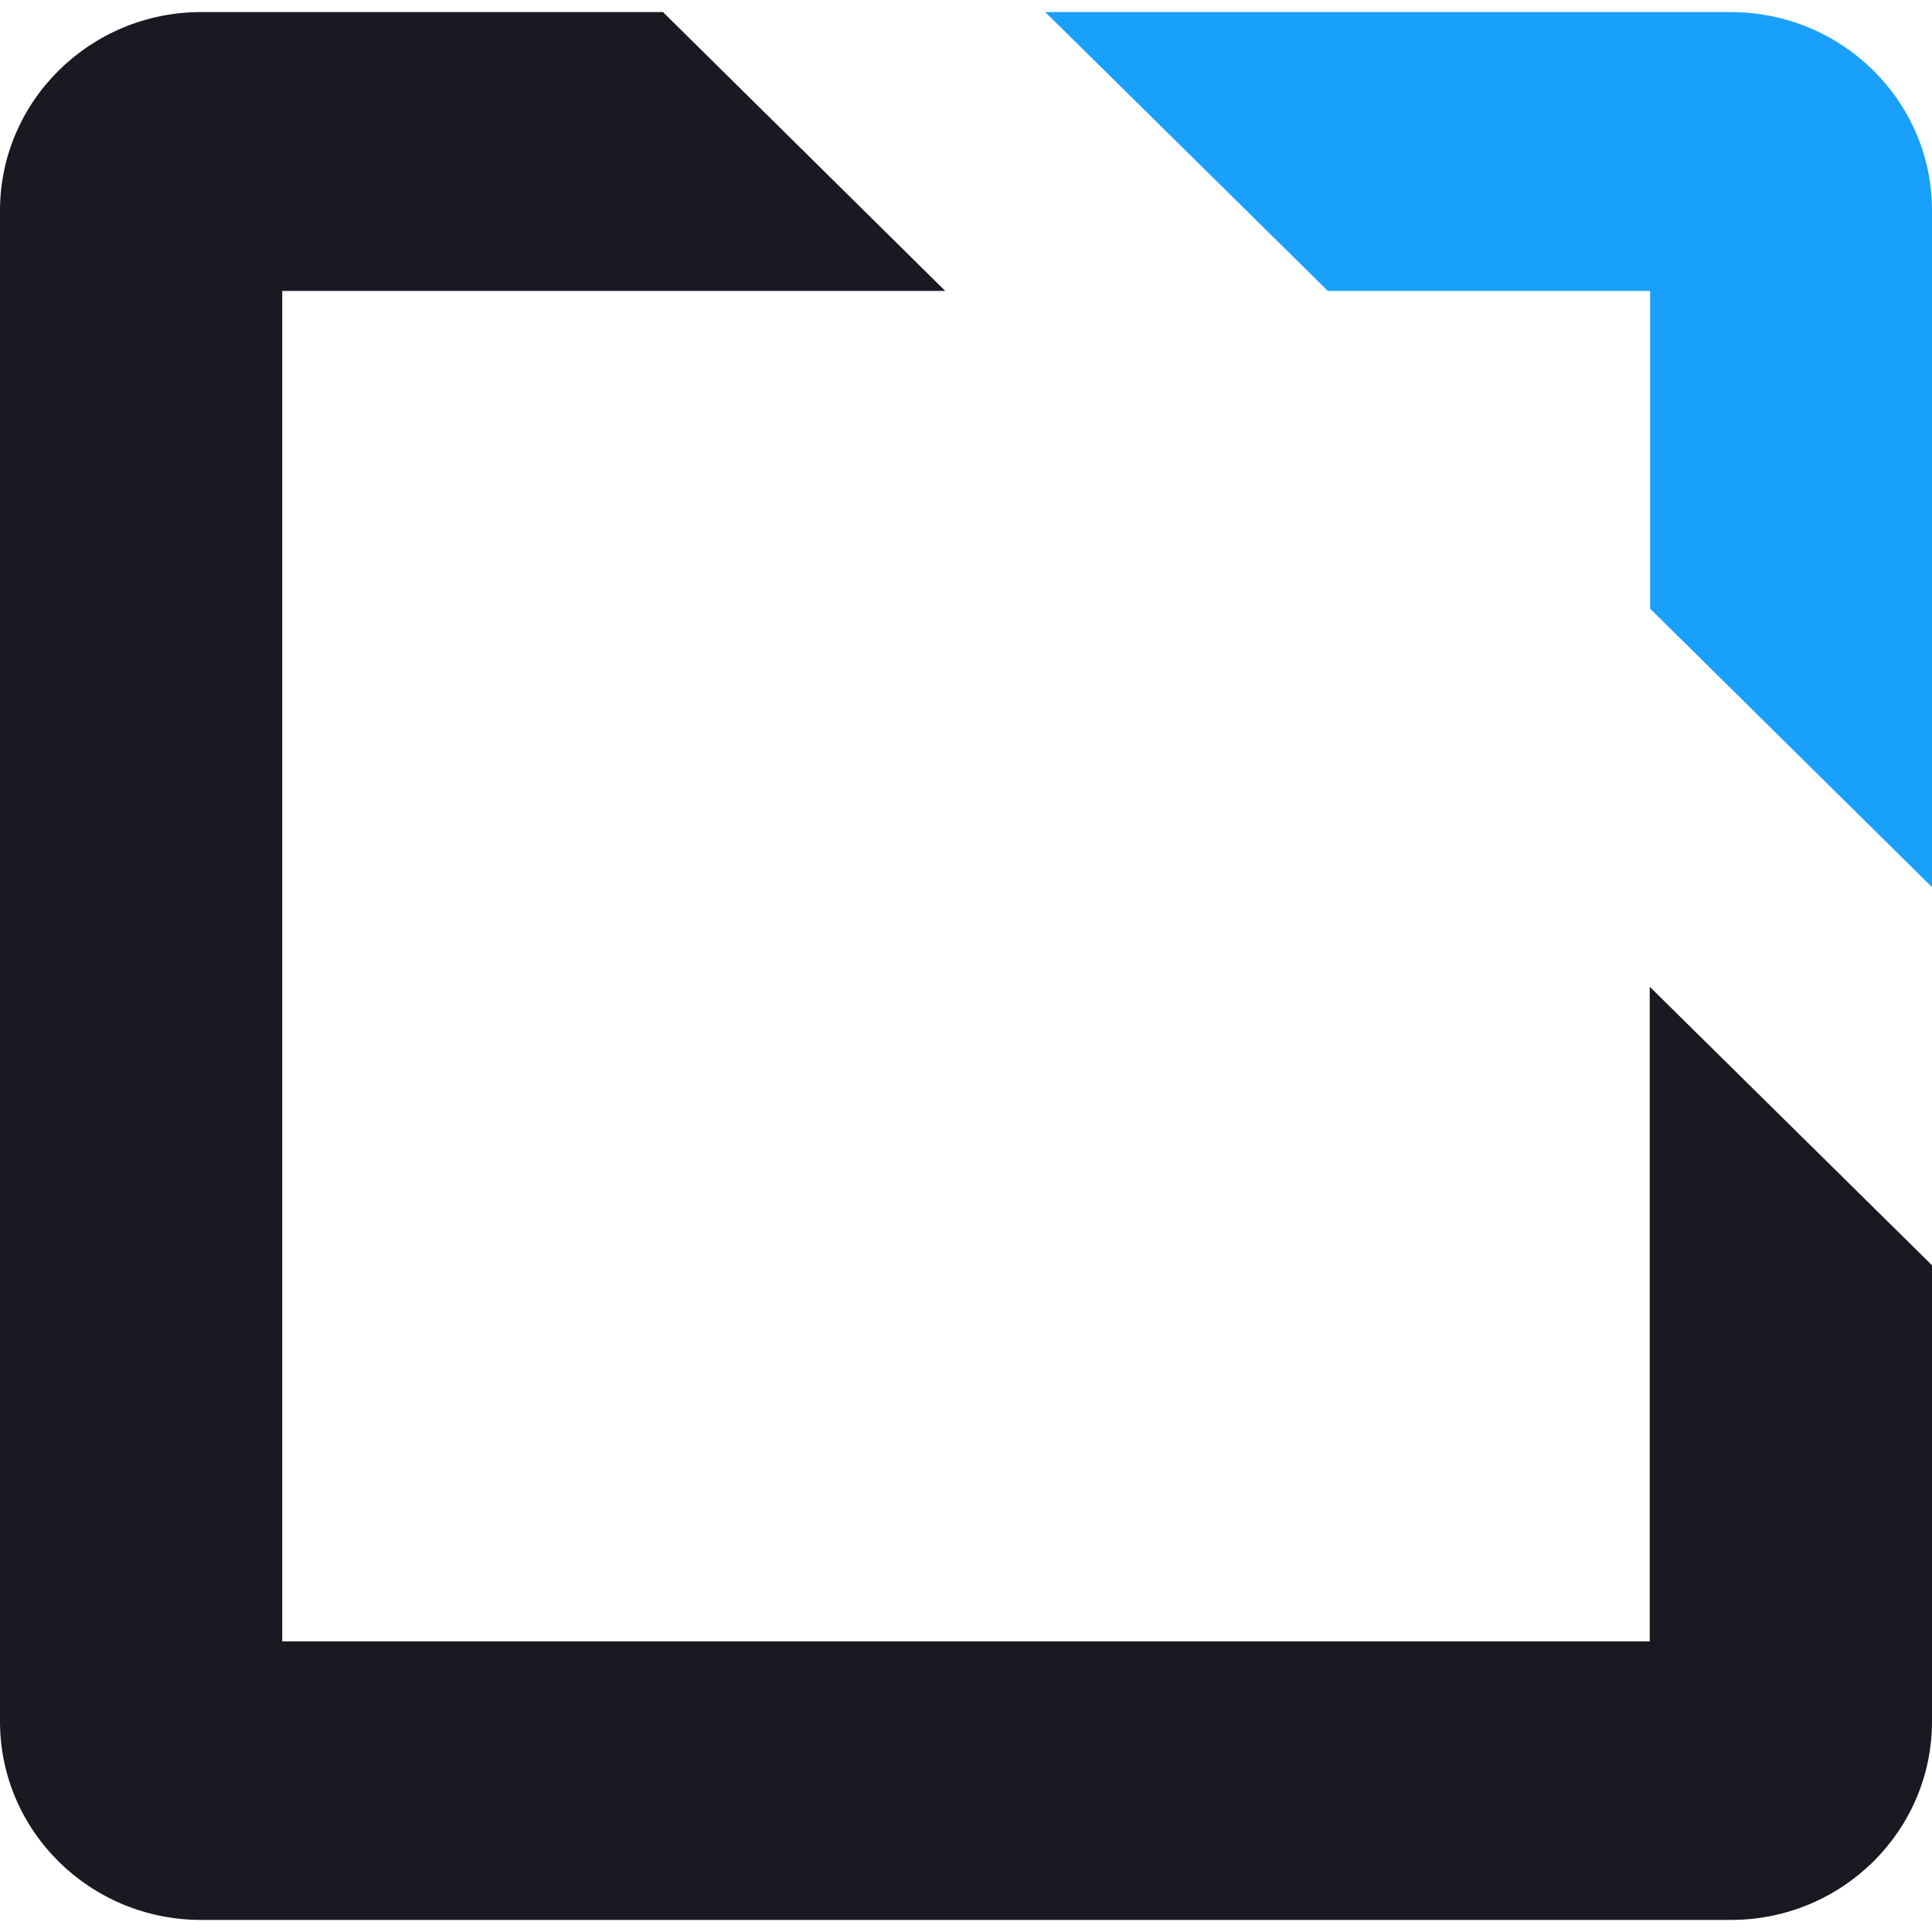
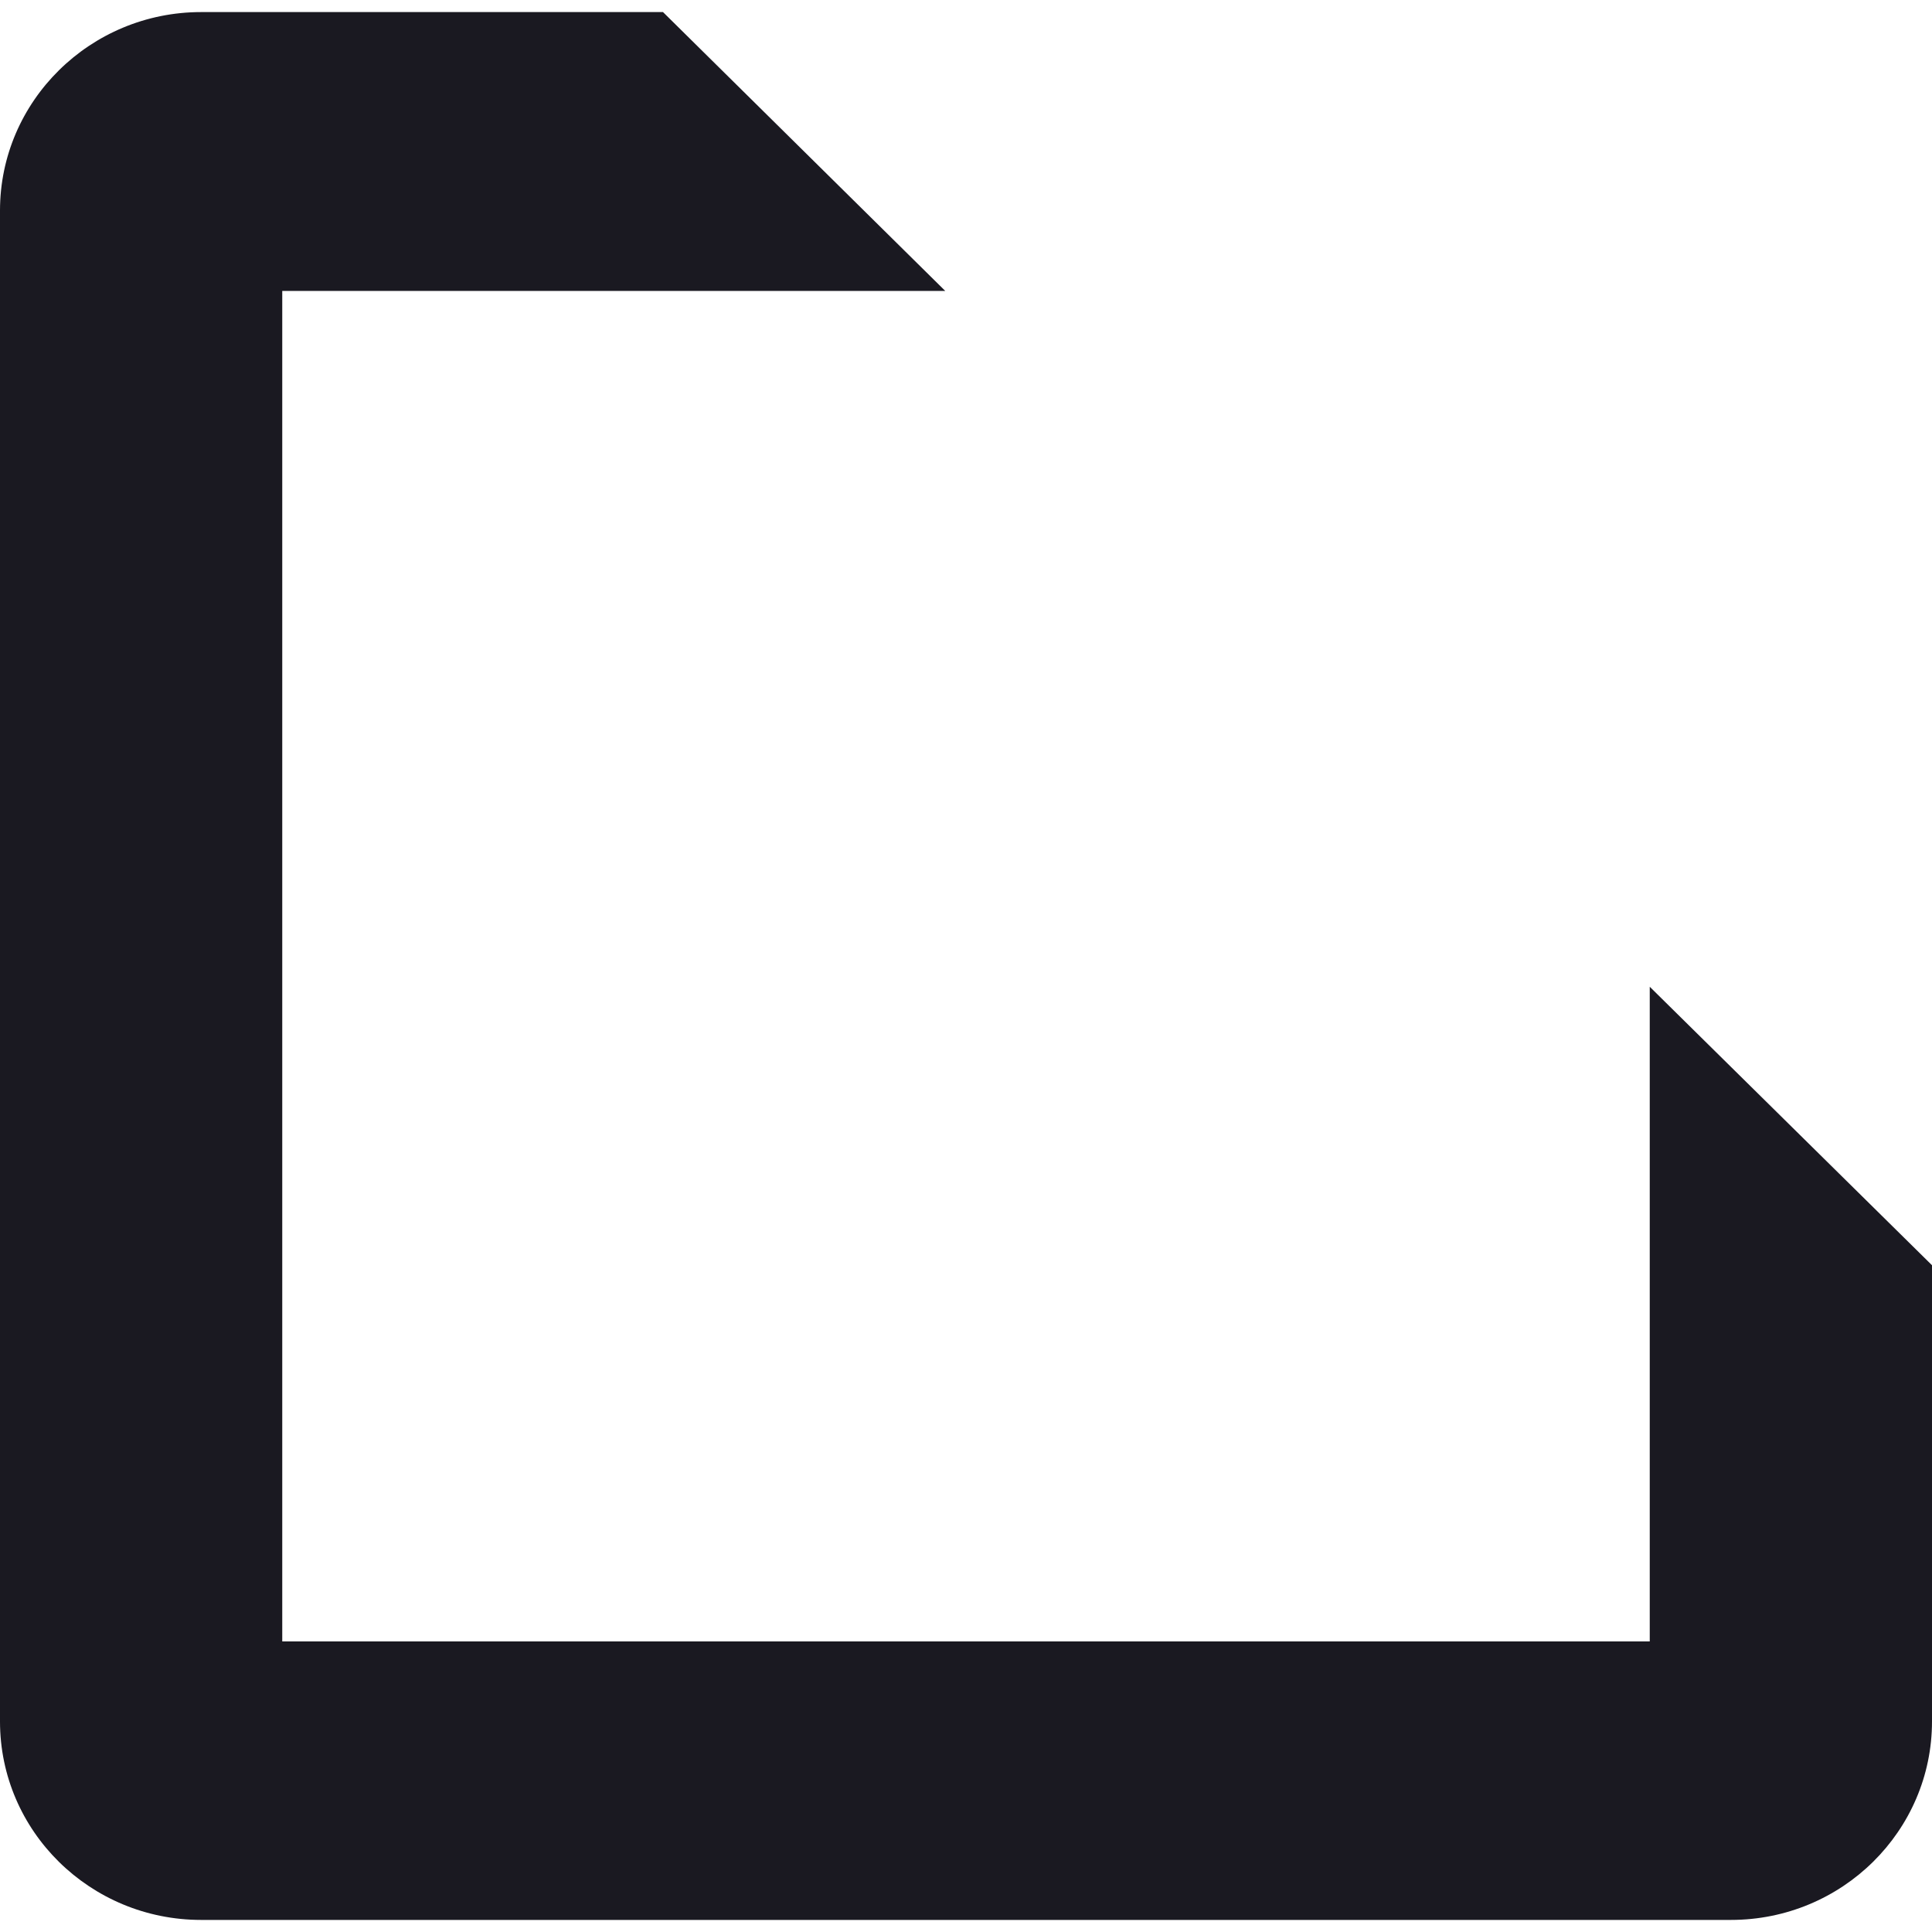
<svg xmlns="http://www.w3.org/2000/svg" xml:space="preserve" viewBox="0 0 512 512">
  <path d="M437.2 435H74.8V77.1h175.7L175.7 3.2H53.3C23.9 3.2 0 26.8 0 55.8v400.4c0 29.1 23.9 52.6 53.3 52.6h405.4c29.5 0 53.3-23.6 53.3-52.6V335.3l-74.8-73.8z" style="fill:#1a1921" />
-   <path d="M512 55.8v179.3l-74.7-73.8V77.1h-85.4L277 3.2h181.6c29.6 0 53.4 23.6 53.4 52.6" style="fill:#18a0fb" />
</svg>